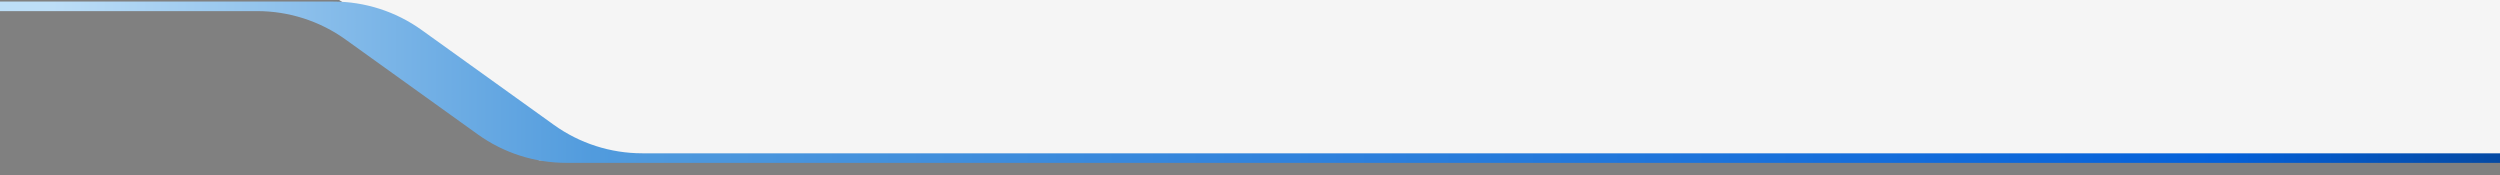
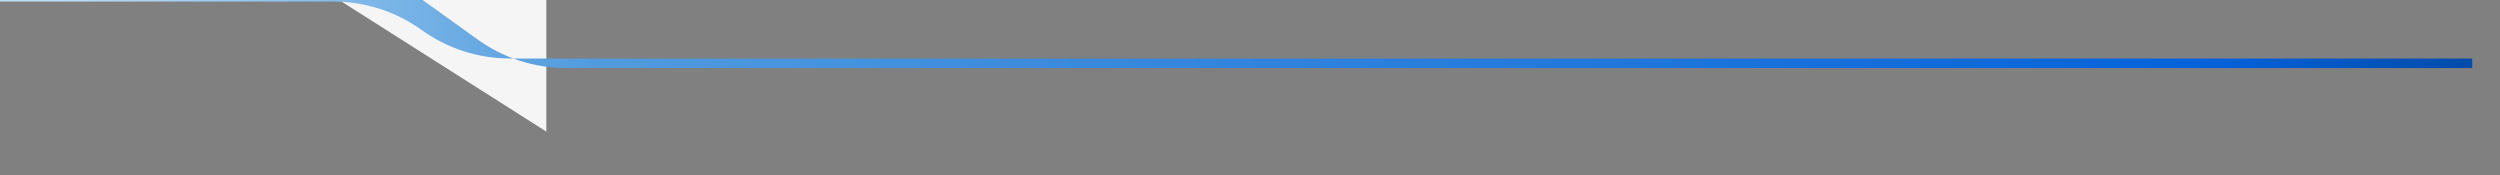
<svg xmlns="http://www.w3.org/2000/svg" id="_レイヤー_1" data-name="レイヤー 1" version="1.1" viewBox="0 0 1440 101">
  <rect x="0" y="0" width="1440" height="101" fill="#808080" stroke="none" />
  <defs>
    <style>
      .cls-1 {
        fill: #f5f5f5;
      }

      .cls-1, .cls-2 {
        stroke-width: 0px;
      }

      .cls-2 {
        fill: url(#_名称未設定グラデーション);
      }
    </style>
    <linearGradient id="_名称未設定グラデーション" data-name="名称未設定グラデーション" x1="30.1" y1="54.7" x2="1590.1" y2="54.7" gradientTransform="translate(0 102) scale(1 -1)" gradientUnits="userSpaceOnUse">
      <stop offset="0" stop-color="#bddef7" />
      <stop offset=".2" stop-color="#519bdd" />
      <stop offset=".8" stop-color="#0461da" />
      <stop offset="1" stop-color="#033372" />
    </linearGradient>
  </defs>
-   <rect class="cls-1" x="310.3" width="1189.7" height="92.3" />
  <polyline class="cls-1" points="195.3 0 314.7 0 314.7 75.8" />
-   <path class="cls-2" d="M-60,6.3V.9h251.9c18.3,0,36.1,5.7,51,16.4l76.1,54.6c14.9,10.7,32.7,16.4,51,16.4h1130.1v5.5H326.2c-18.3,0-36.1-5.7-51-16.4l-76.1-54.6c-14.9-10.7-32.7-16.4-51-16.4H-60Z" />
+   <path class="cls-2" d="M-60,6.3V.9h251.9c18.3,0,36.1,5.7,51,16.4c14.9,10.7,32.7,16.4,51,16.4h1130.1v5.5H326.2c-18.3,0-36.1-5.7-51-16.4l-76.1-54.6c-14.9-10.7-32.7-16.4-51-16.4H-60Z" />
</svg>